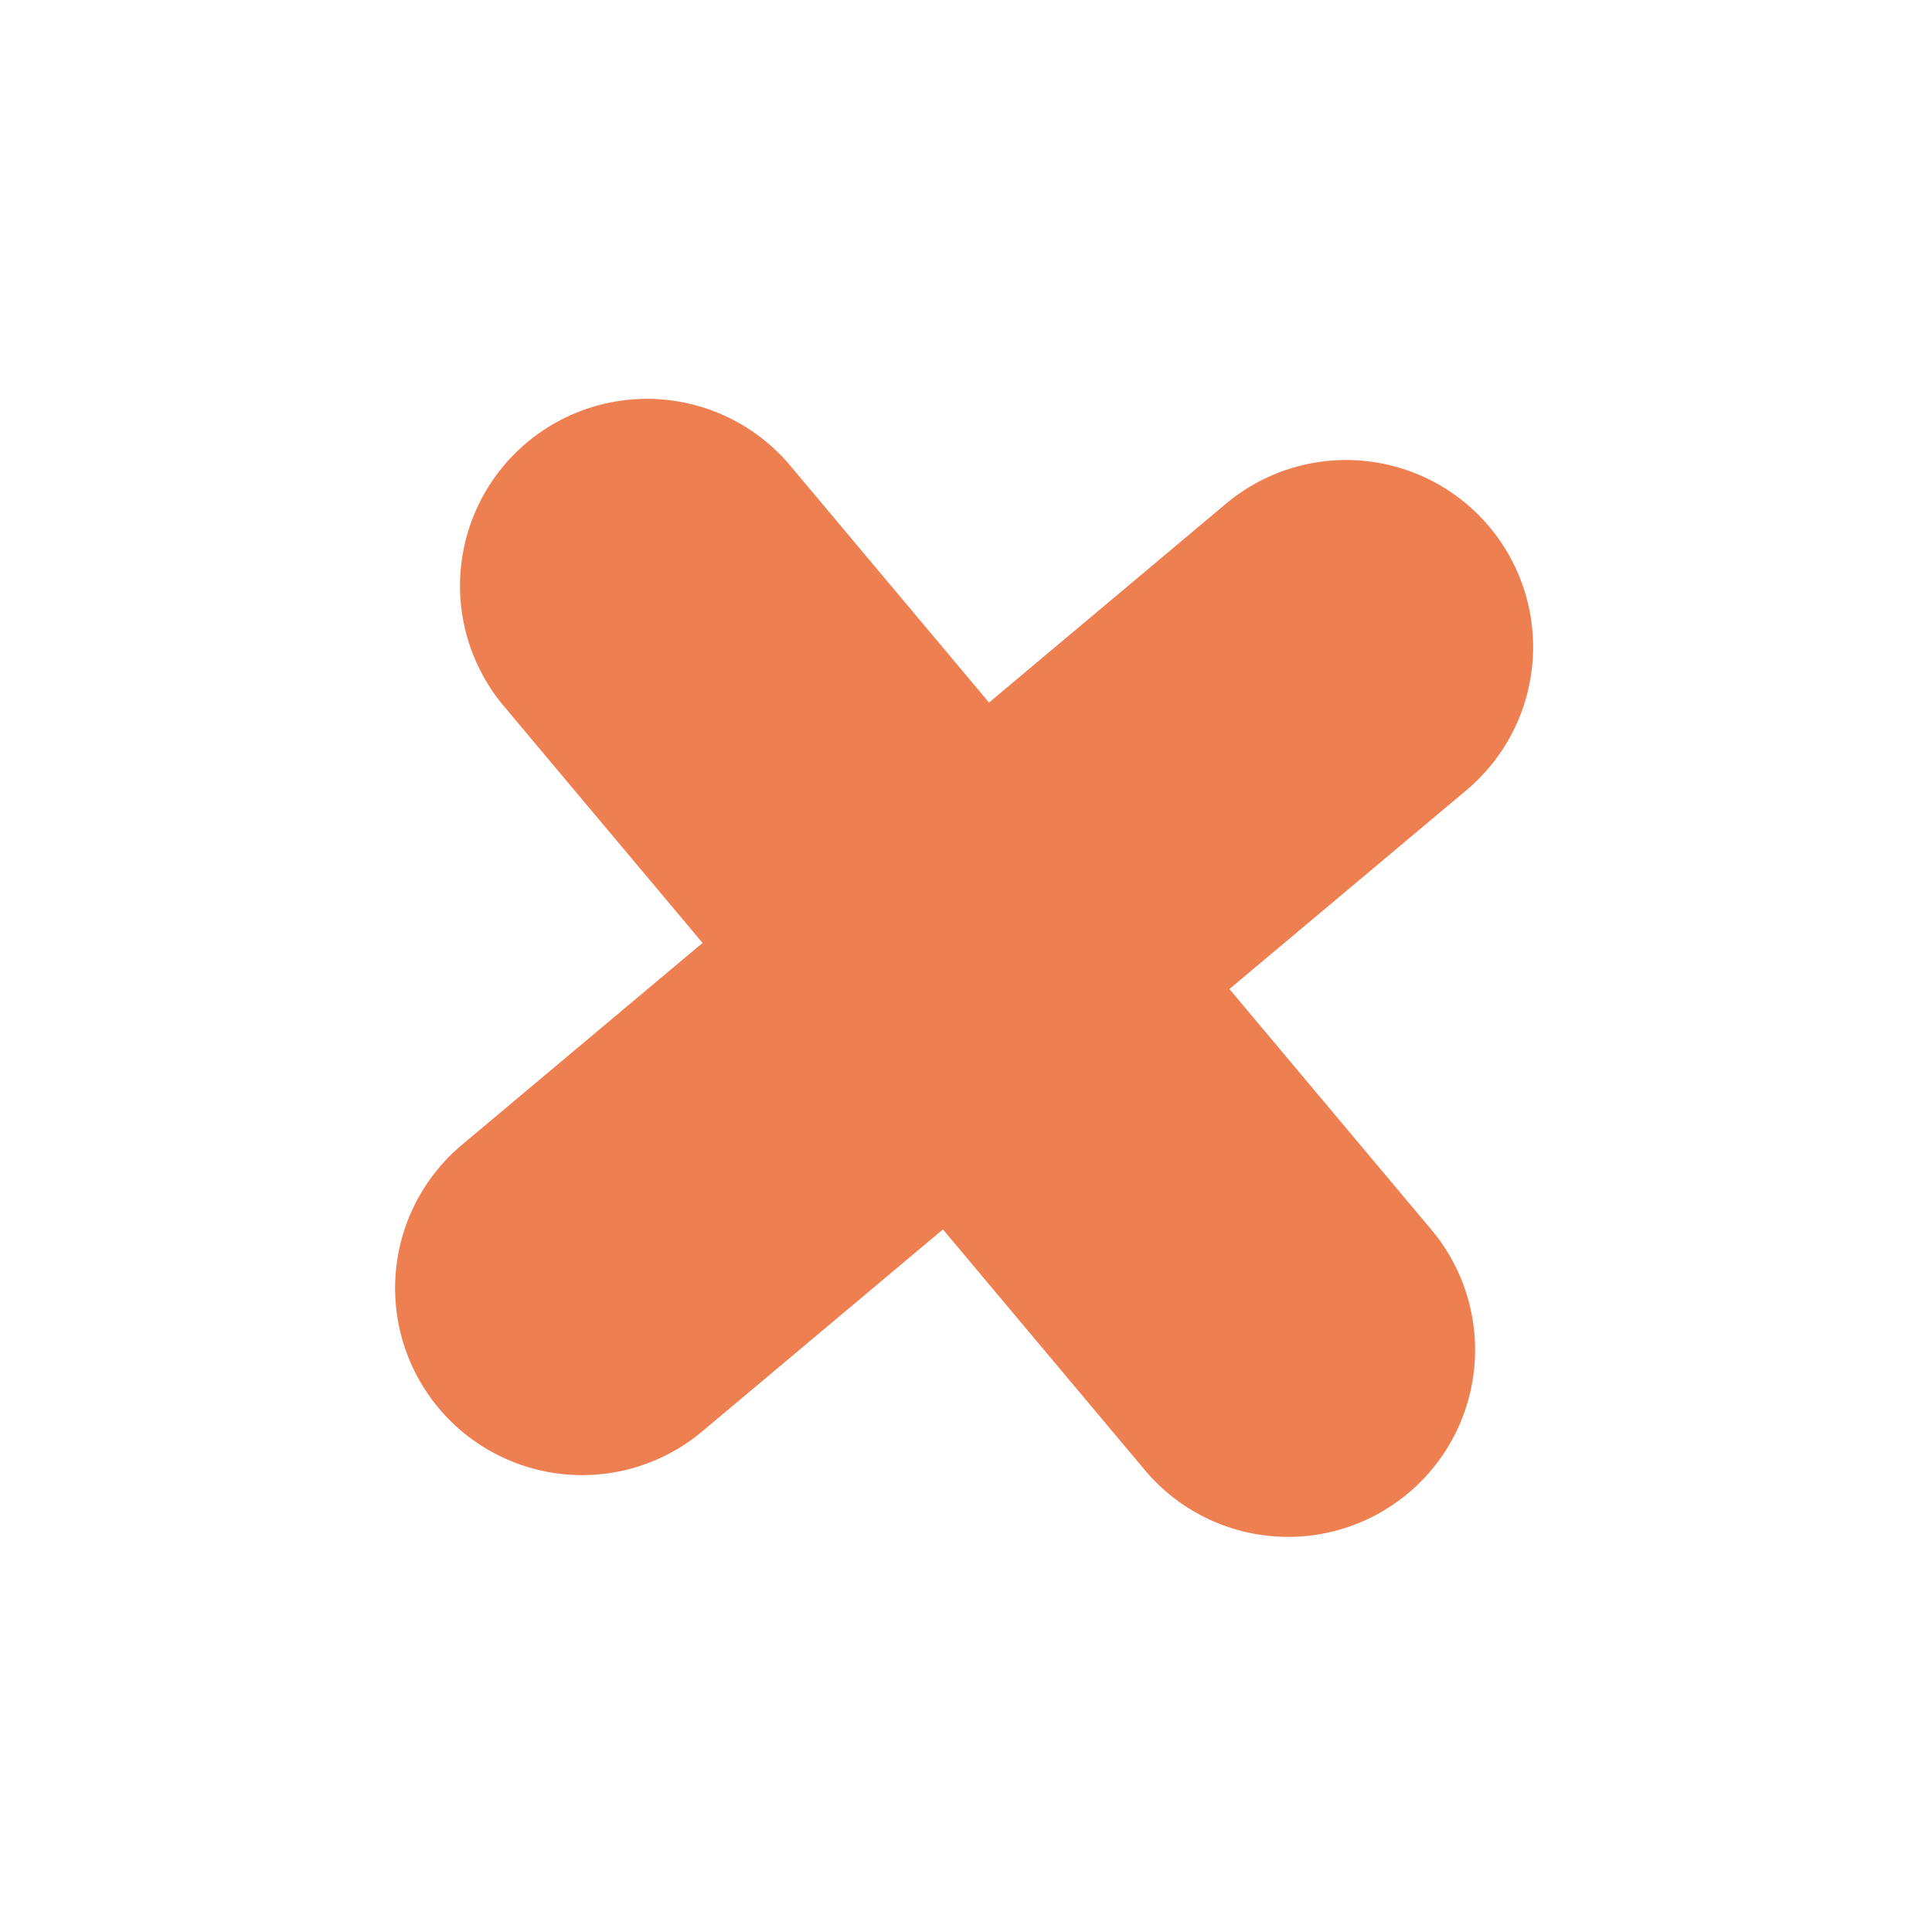
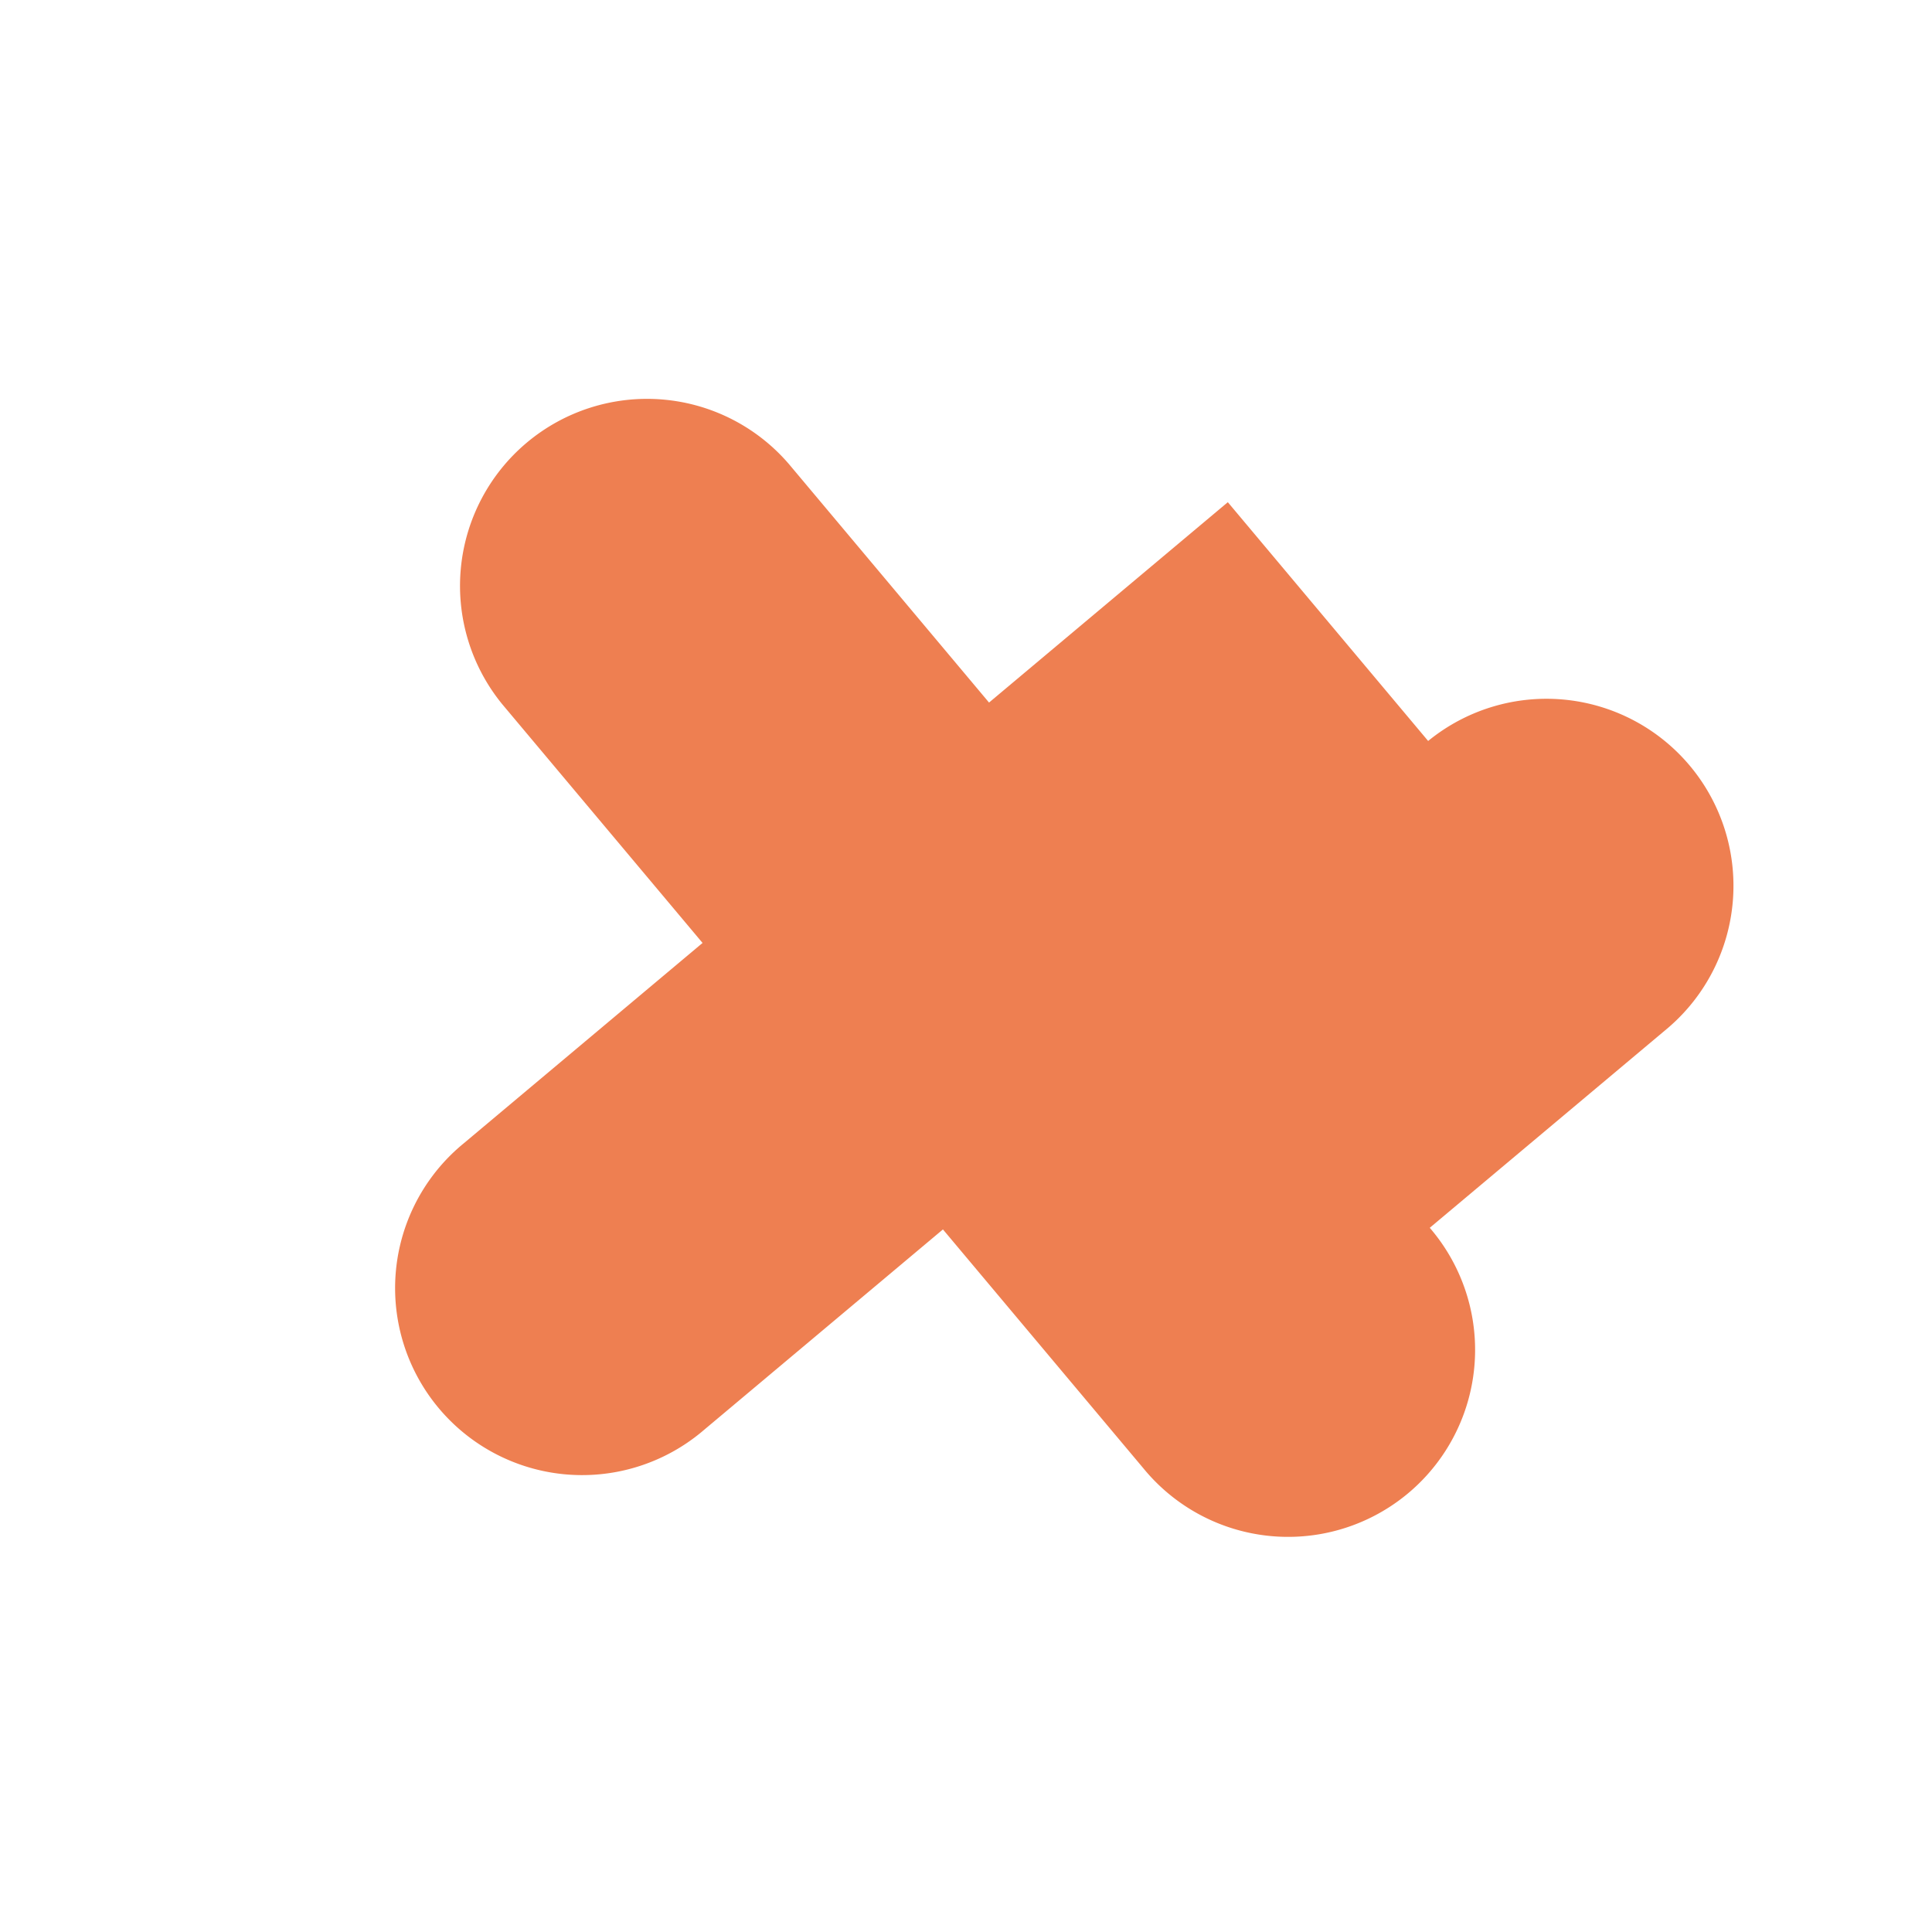
<svg xmlns="http://www.w3.org/2000/svg" width="60.201" height="60.201" viewBox="0 0 60.201 60.201">
-   <path d="M531.213,833.319H521.5v-9.712a5.827,5.827,0,0,0-11.653,0v9.712h-9.712a5.827,5.827,0,1,0,0,11.653h9.712v9.712a5.827,5.827,0,1,0,11.653,0v-9.712h9.712a5.827,5.827,0,0,0,0-11.653" transform="translate(-904.321 -281.254) rotate(-40)" fill="#ee7f51" />
+   <path d="M531.213,833.319H521.5v-9.712a5.827,5.827,0,0,0-11.653,0v9.712h-9.712a5.827,5.827,0,1,0,0,11.653h9.712v9.712a5.827,5.827,0,1,0,11.653,0h9.712a5.827,5.827,0,0,0,0-11.653" transform="translate(-904.321 -281.254) rotate(-40)" fill="#ee7f51" />
</svg>